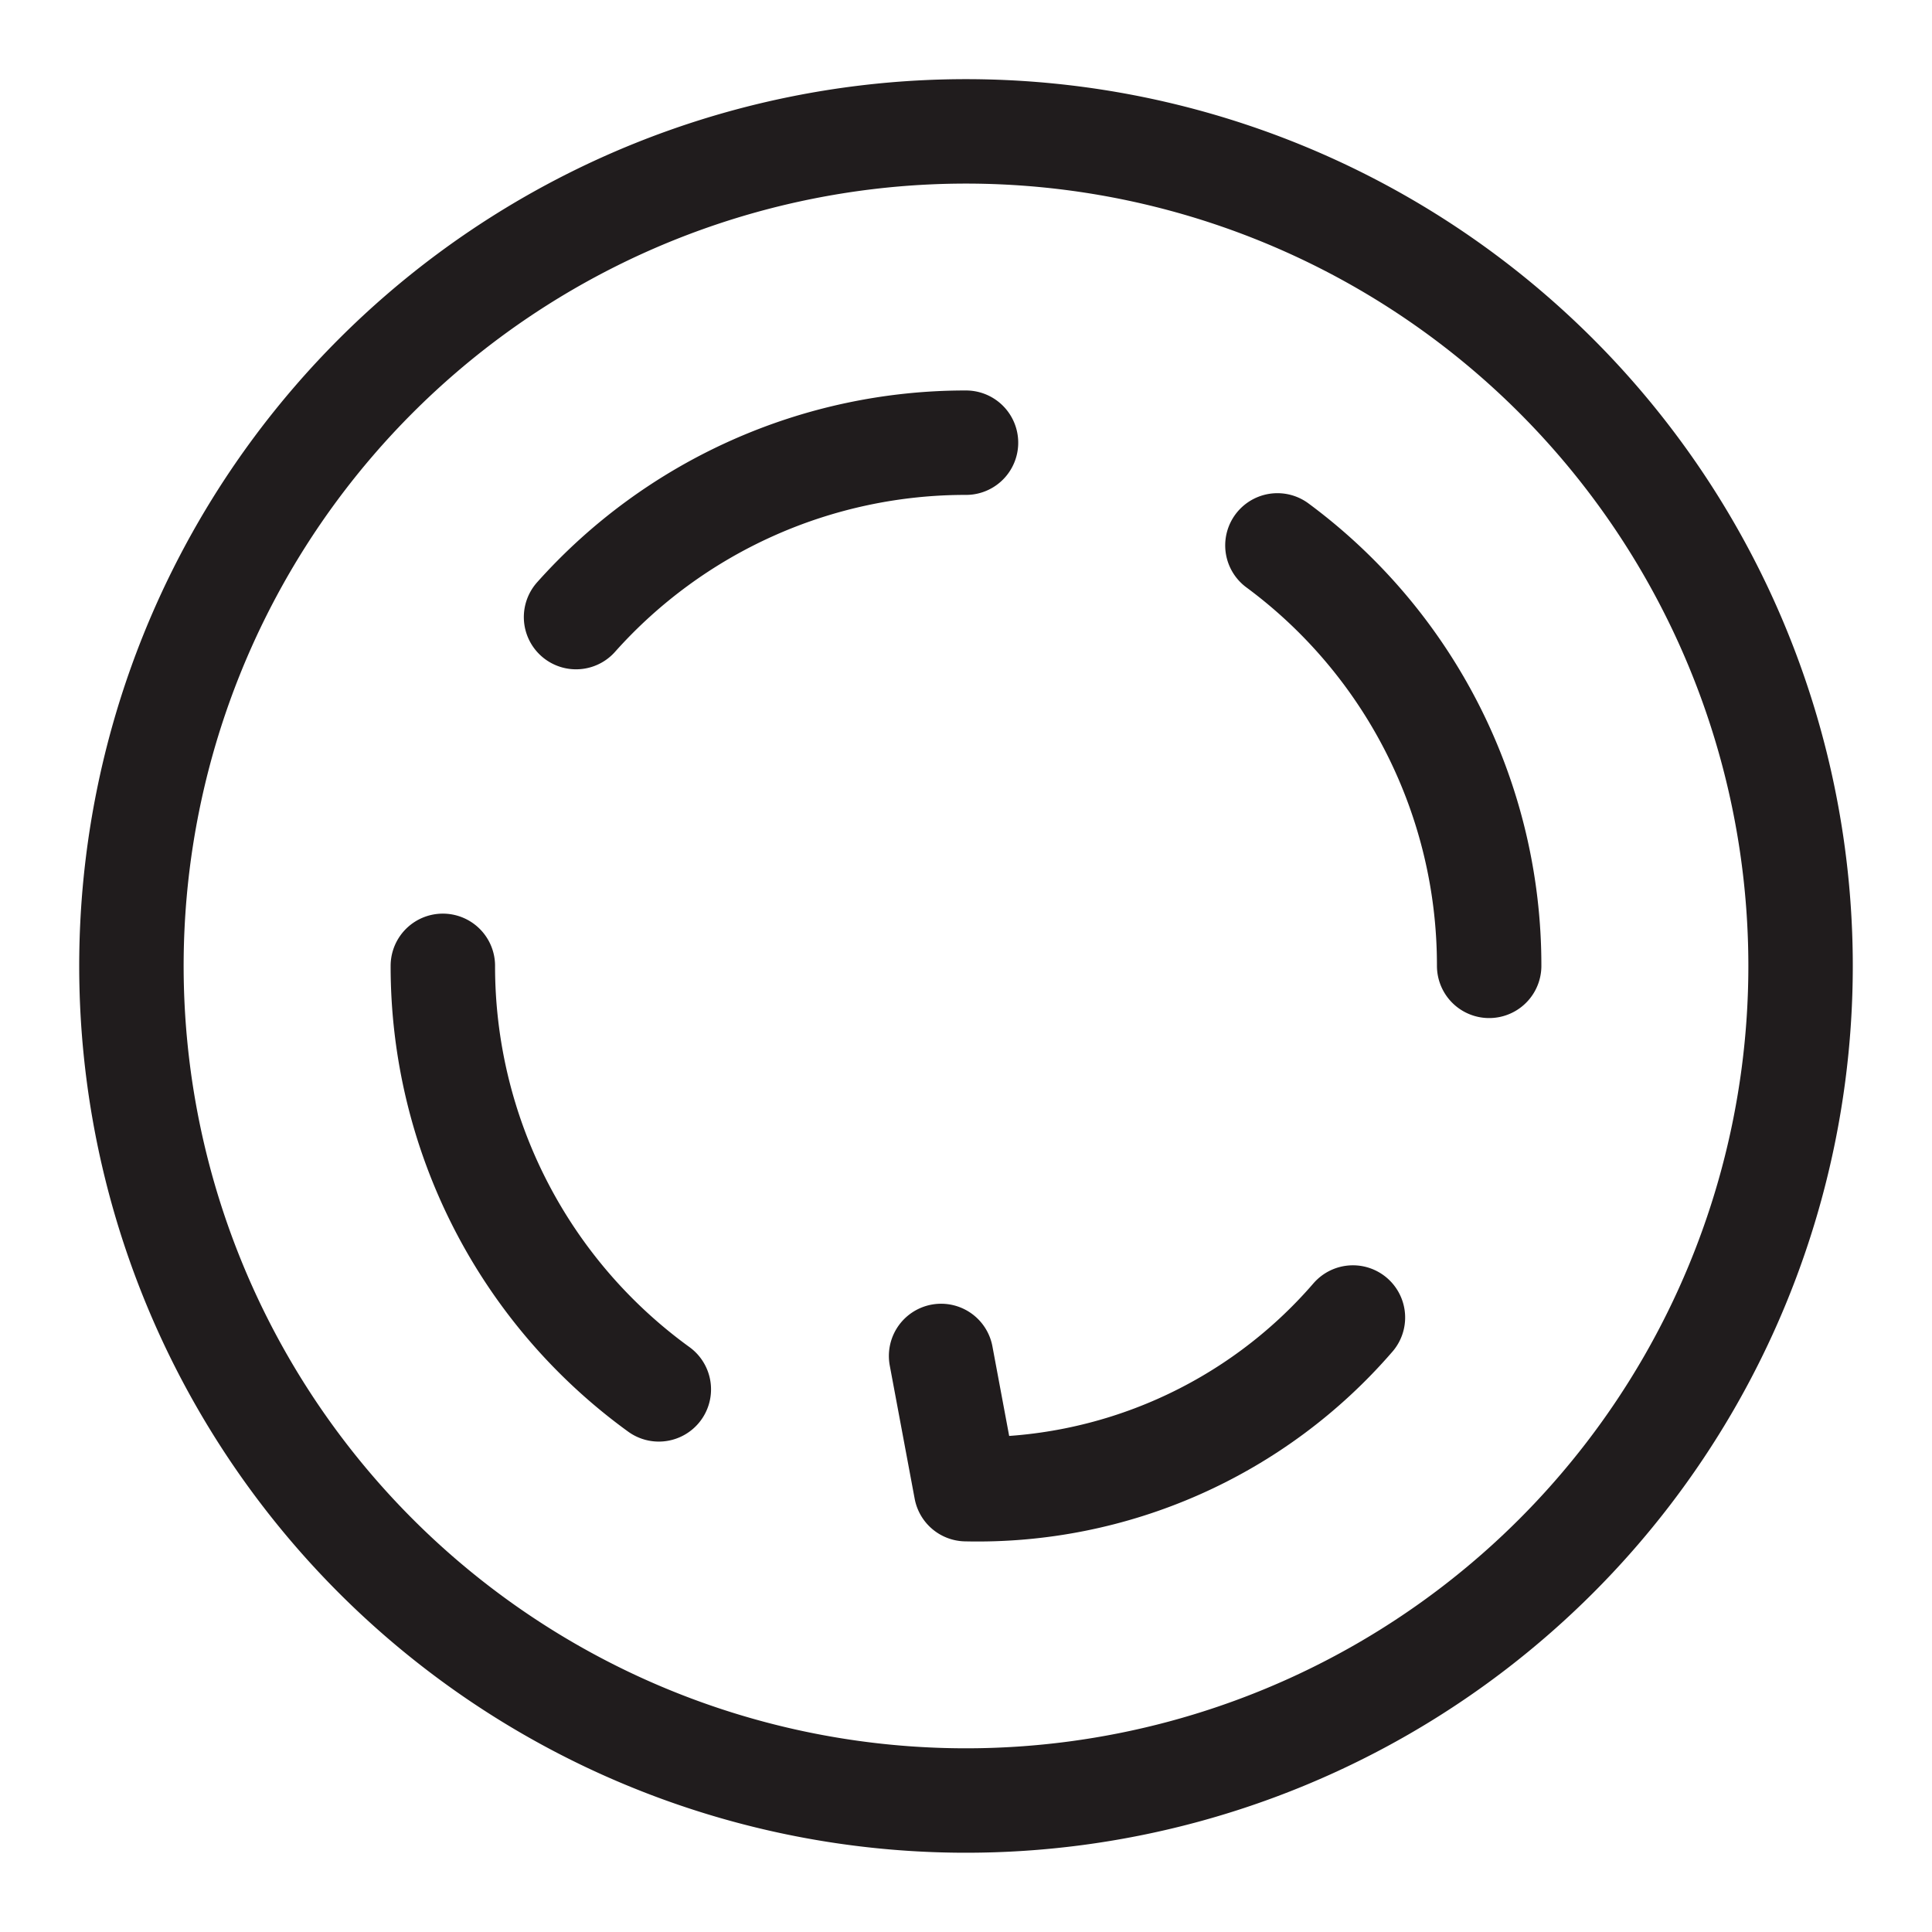
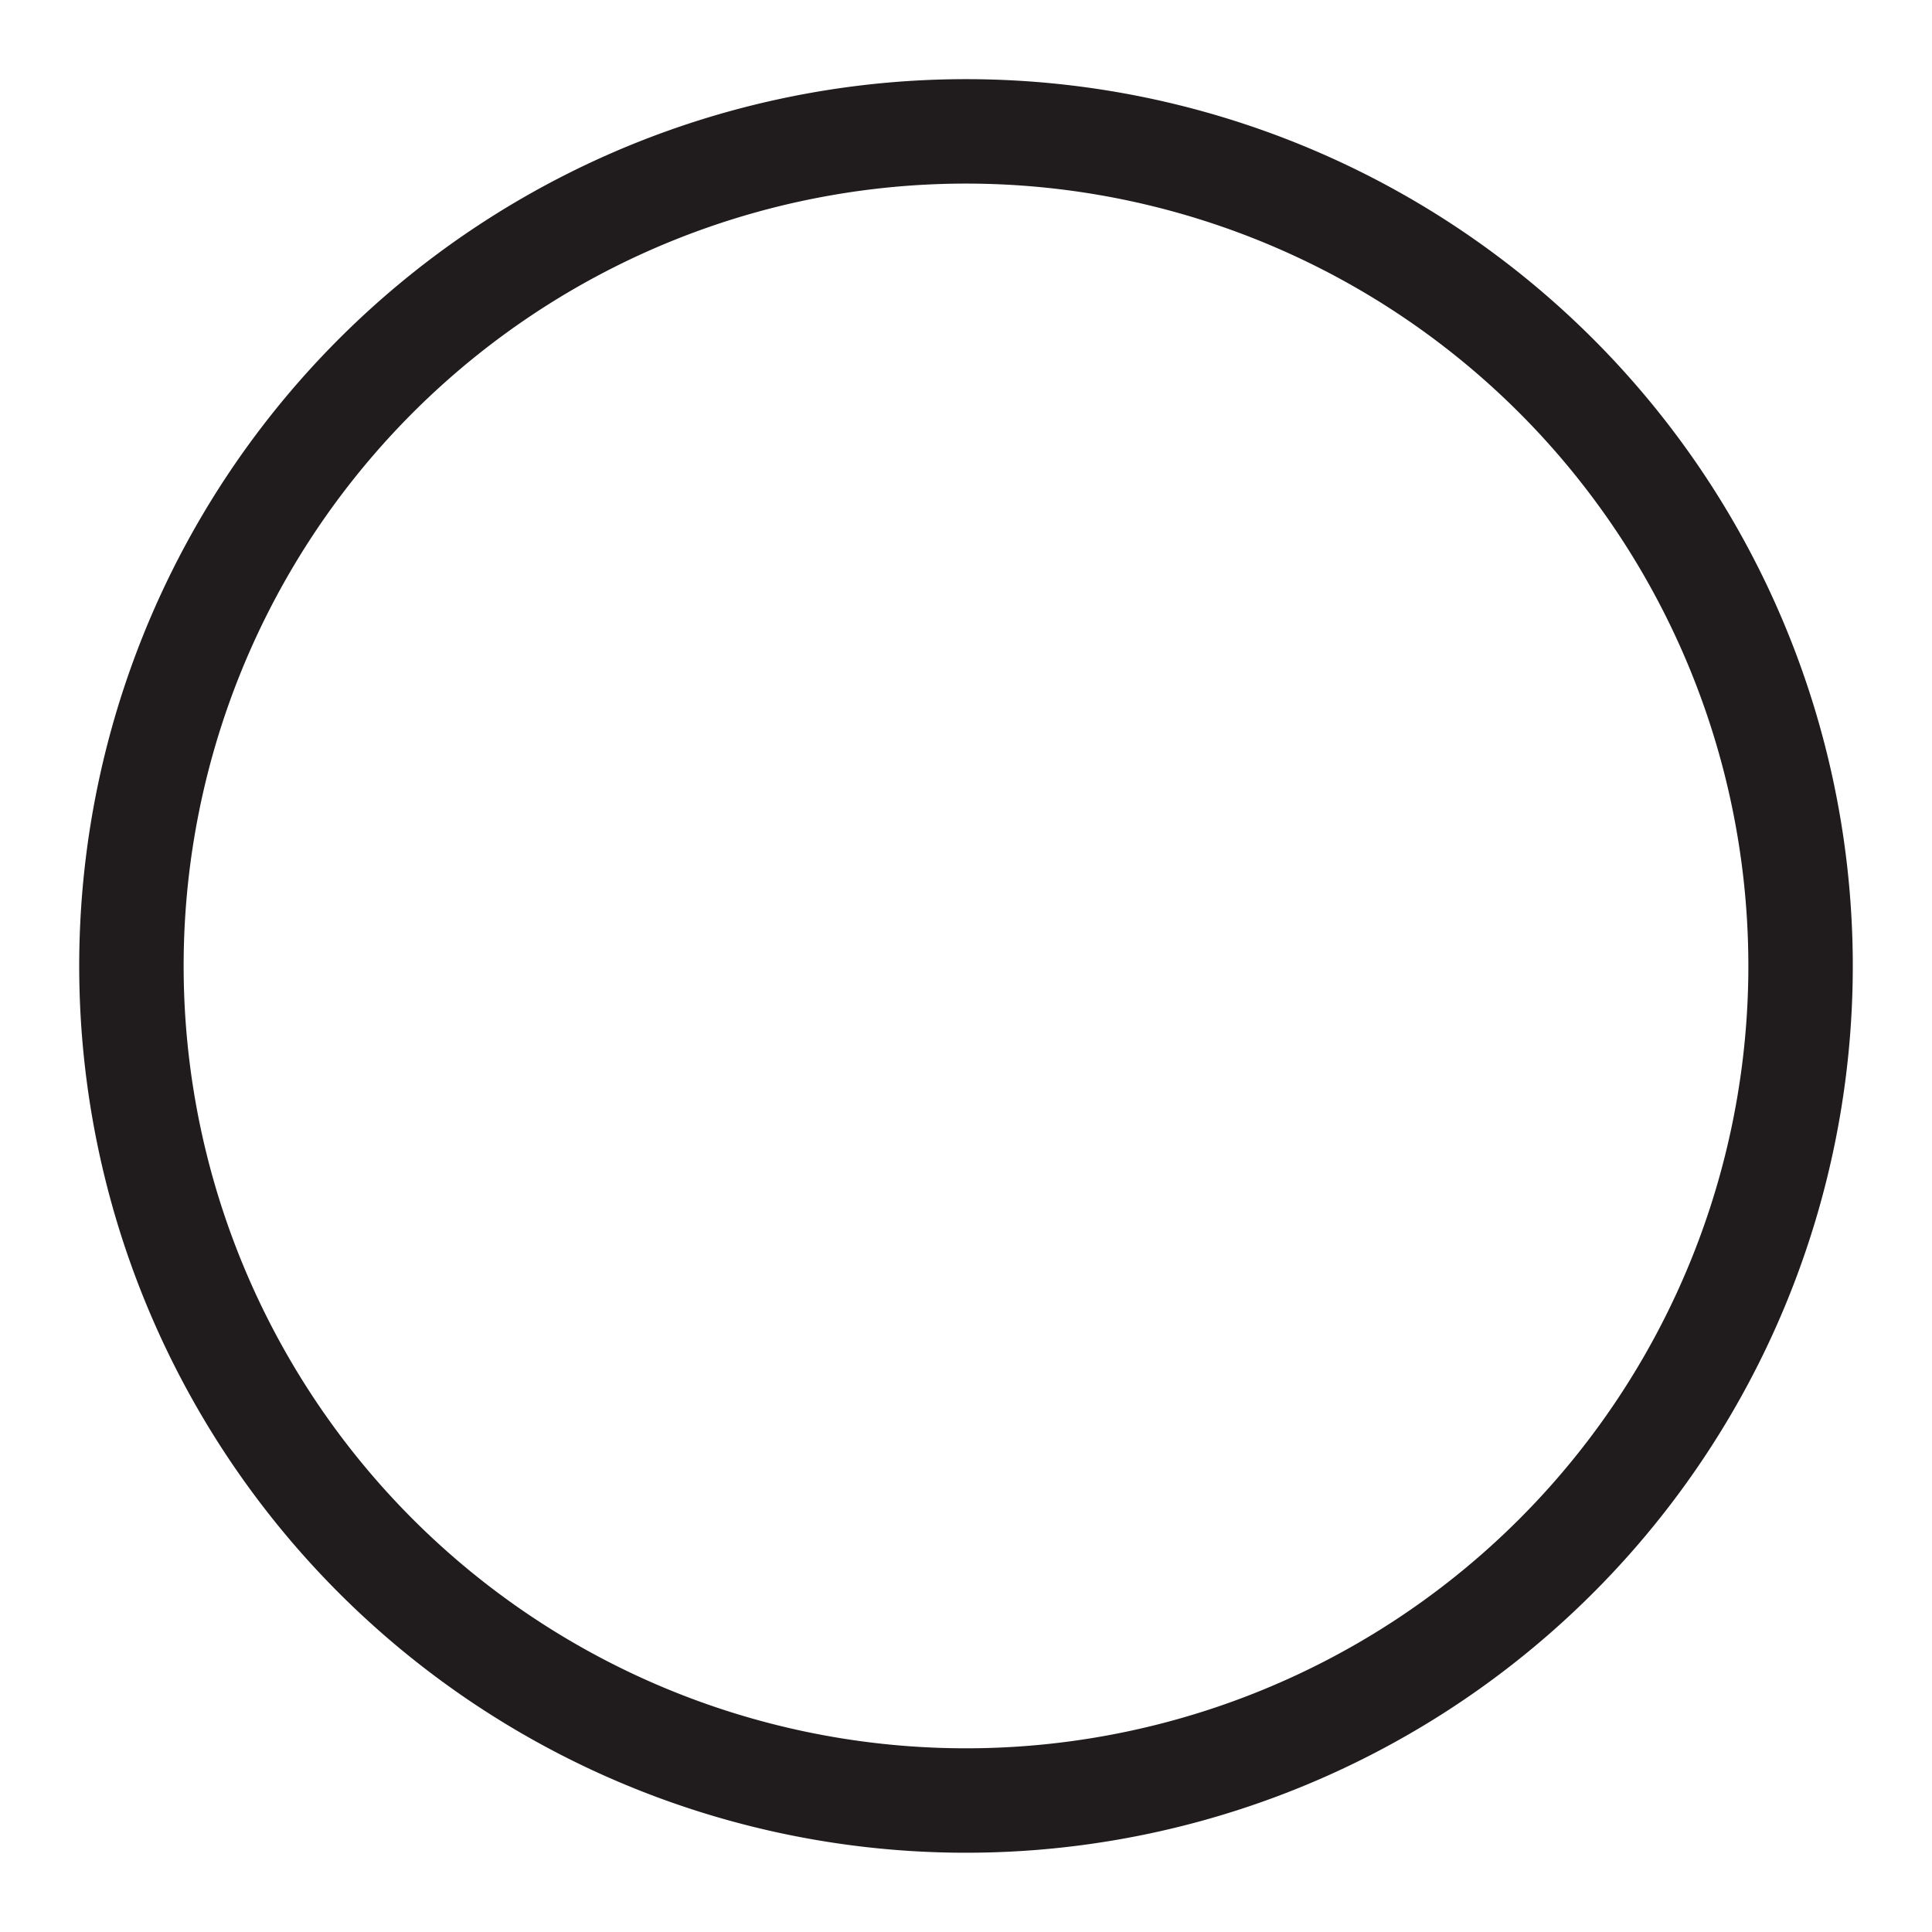
<svg xmlns="http://www.w3.org/2000/svg" width="37" height="37" viewBox="0 0 37 37">
  <defs>
    <clipPath id="clip-_2024-NEMA_L14-30-Icon-37x37">
      <rect width="37" height="37" />
    </clipPath>
  </defs>
  <g id="_2024-NEMA_L14-30-Icon-37x37" data-name="2024-NEMA—L14-30-Icon-37x37" clip-path="url(#clip-_2024-NEMA_L14-30-Icon-37x37)">
    <g id="Group_20858" data-name="Group 20858" transform="translate(42.148 60.965) rotate(-180)">
      <path id="Path_3915" data-name="Path 3915" d="M15.983,0A15.983,15.983,0,1,1,0,15.983,15.983,15.983,0,0,1,15.983,0Z" transform="translate(7.665 26.483)" fill="none" stroke="#201c1d" stroke-width="2" />
-       <path id="Path_3913" data-name="Path 3913" d="M39.257,51.6a10.006,10.006,0,0,0-4.136-8.111m-5.883,18.13a9.994,9.994,0,0,0,7.468-3.34M19.219,51.6a10,10,0,0,0,4.055,8.052M21.828,44.865a9.5,9.5,0,0,1,7.41-3.287l.477,2.551" transform="translate(-5.59 -9.132)" fill="none" stroke="#201c1d" stroke-linecap="round" stroke-linejoin="round" stroke-width="2" />
    </g>
  </g>
</svg>